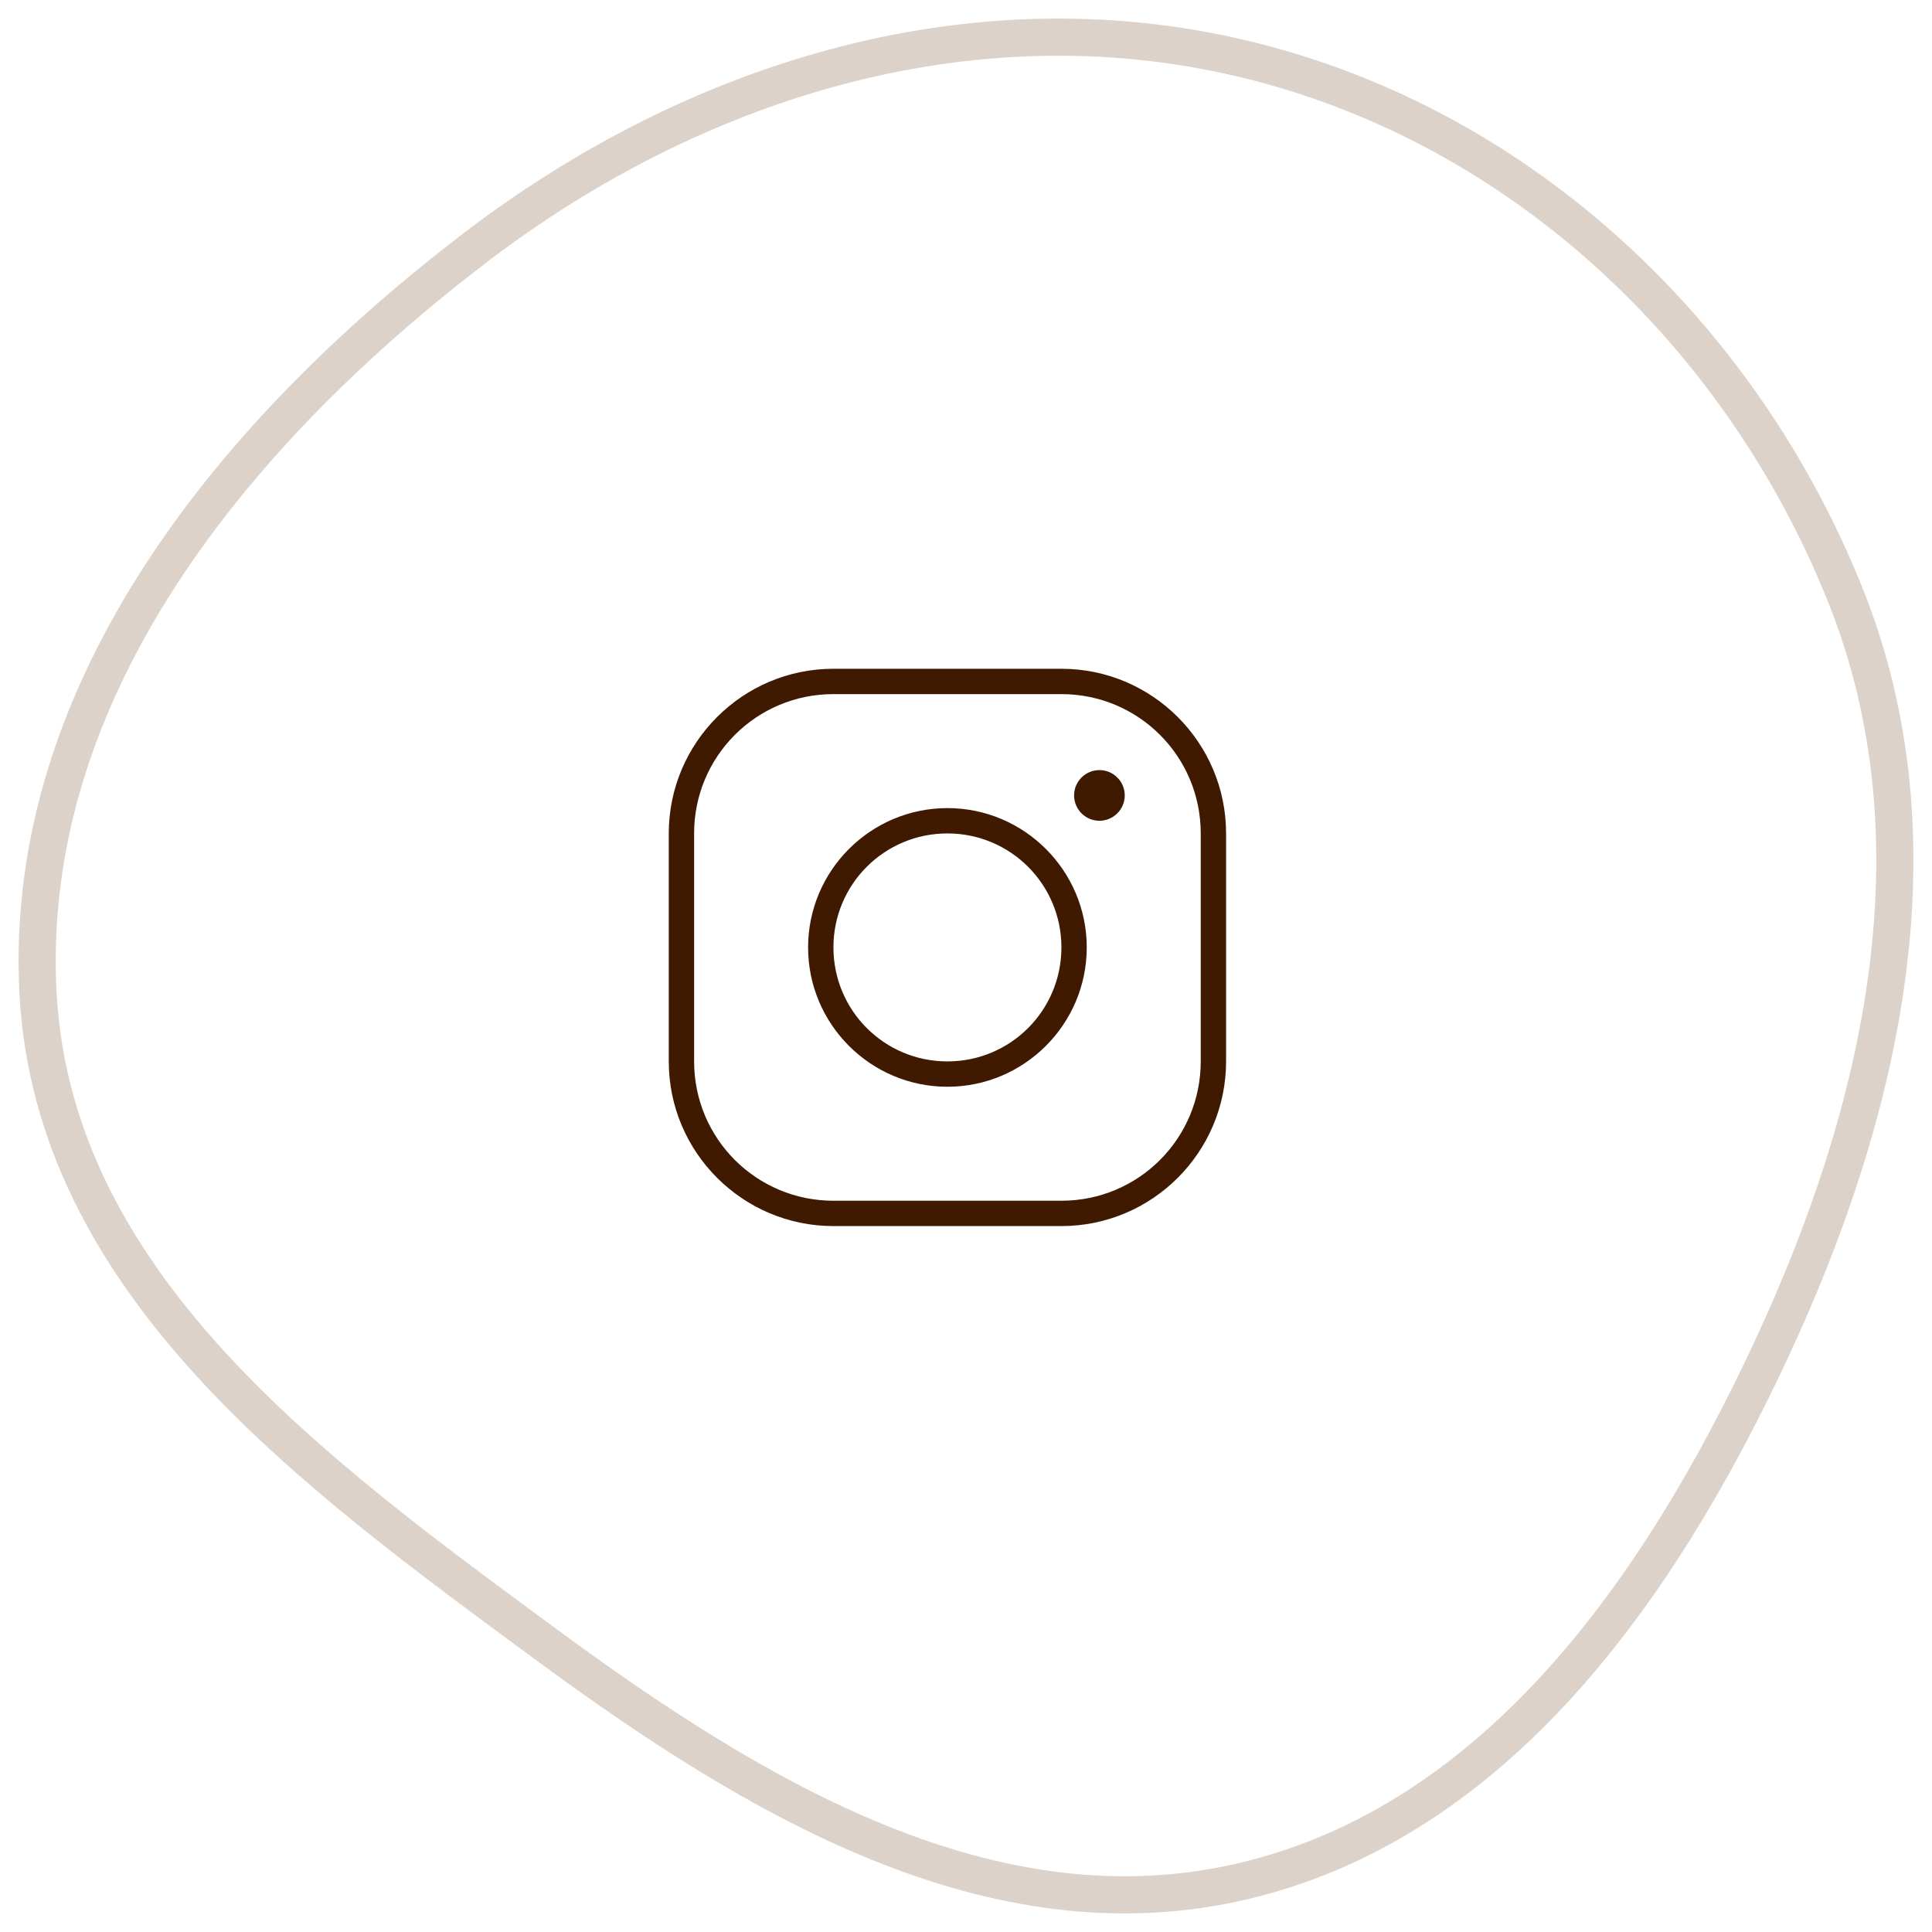
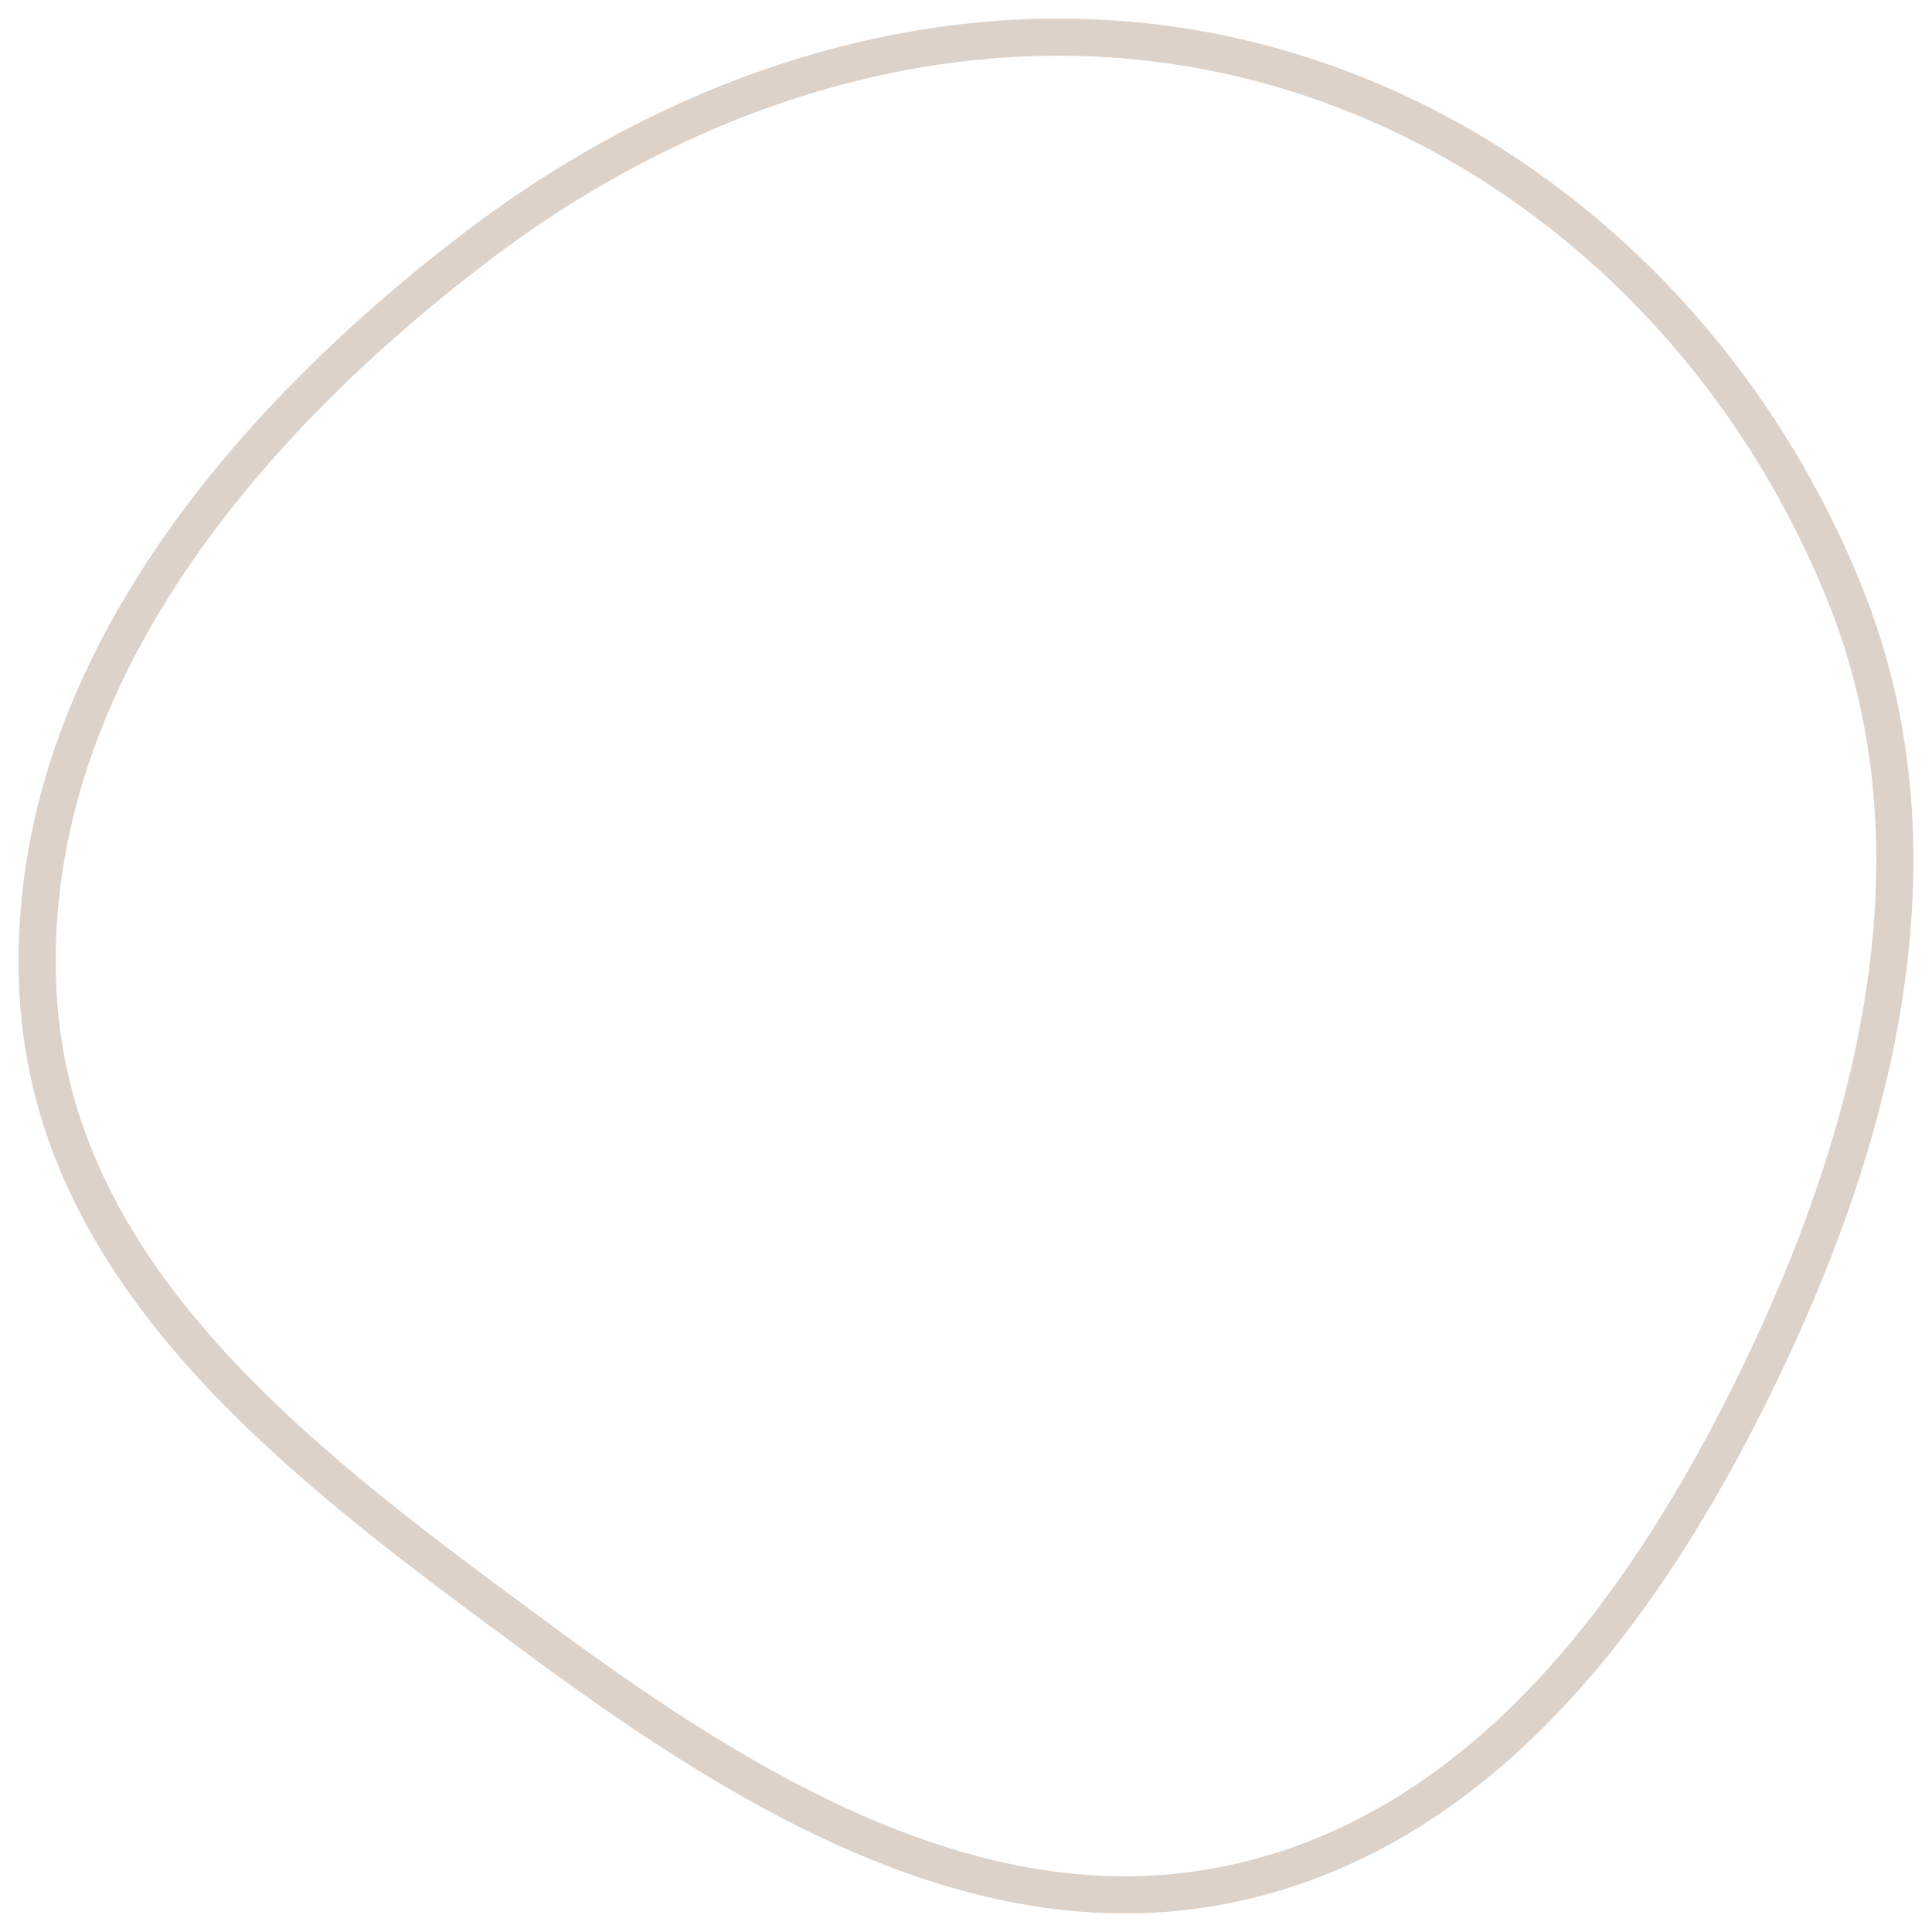
<svg xmlns="http://www.w3.org/2000/svg" width="52" height="52" viewBox="0 0 52 52" fill="none">
  <path fill-rule="evenodd" clip-rule="evenodd" d="M1.021 26.689C1.42 34.573 8.447 39.654 14.668 44.238C20.328 48.408 26.73 52.239 33.504 50.621C40.259 49.008 44.644 42.812 47.657 36.361C50.674 29.902 52.323 22.644 49.668 16.018C46.832 8.942 40.949 3.474 33.748 1.652C26.412 -0.205 18.839 2.038 12.77 6.682C6.385 11.566 0.607 18.494 1.021 26.689Z" stroke="#DDD2C9" />
-   <path d="M22.432 18C19.988 18 18 19.988 18 22.432V28.568C18 31.012 19.988 33 22.432 33H28.568C31.012 33 33 31.012 33 28.568V22.432C33 19.988 31.012 18 28.568 18H22.432ZM22.432 18.682H28.568C30.643 18.682 32.318 20.357 32.318 22.432V28.568C32.318 30.643 30.643 32.318 28.568 32.318H22.432C20.357 32.318 18.682 30.643 18.682 28.568V22.432C18.682 20.357 20.357 18.682 22.432 18.682ZM29.591 20.727C29.41 20.727 29.237 20.799 29.109 20.927C28.981 21.055 28.909 21.228 28.909 21.409C28.909 21.59 28.981 21.763 29.109 21.891C29.237 22.019 29.41 22.091 29.591 22.091C29.772 22.091 29.945 22.019 30.073 21.891C30.201 21.763 30.273 21.59 30.273 21.409C30.273 21.228 30.201 21.055 30.073 20.927C29.945 20.799 29.772 20.727 29.591 20.727ZM25.5 21.75C23.433 21.75 21.75 23.433 21.75 25.5C21.75 27.567 23.433 29.25 25.5 29.25C27.567 29.25 29.25 27.567 29.25 25.5C29.25 23.433 27.567 21.75 25.5 21.75ZM25.5 22.432C27.198 22.432 28.568 23.802 28.568 25.5C28.568 27.198 27.198 28.568 25.5 28.568C23.802 28.568 22.432 27.198 22.432 25.5C22.432 23.802 23.802 22.432 25.5 22.432Z" fill="#3F1A00" />
</svg>